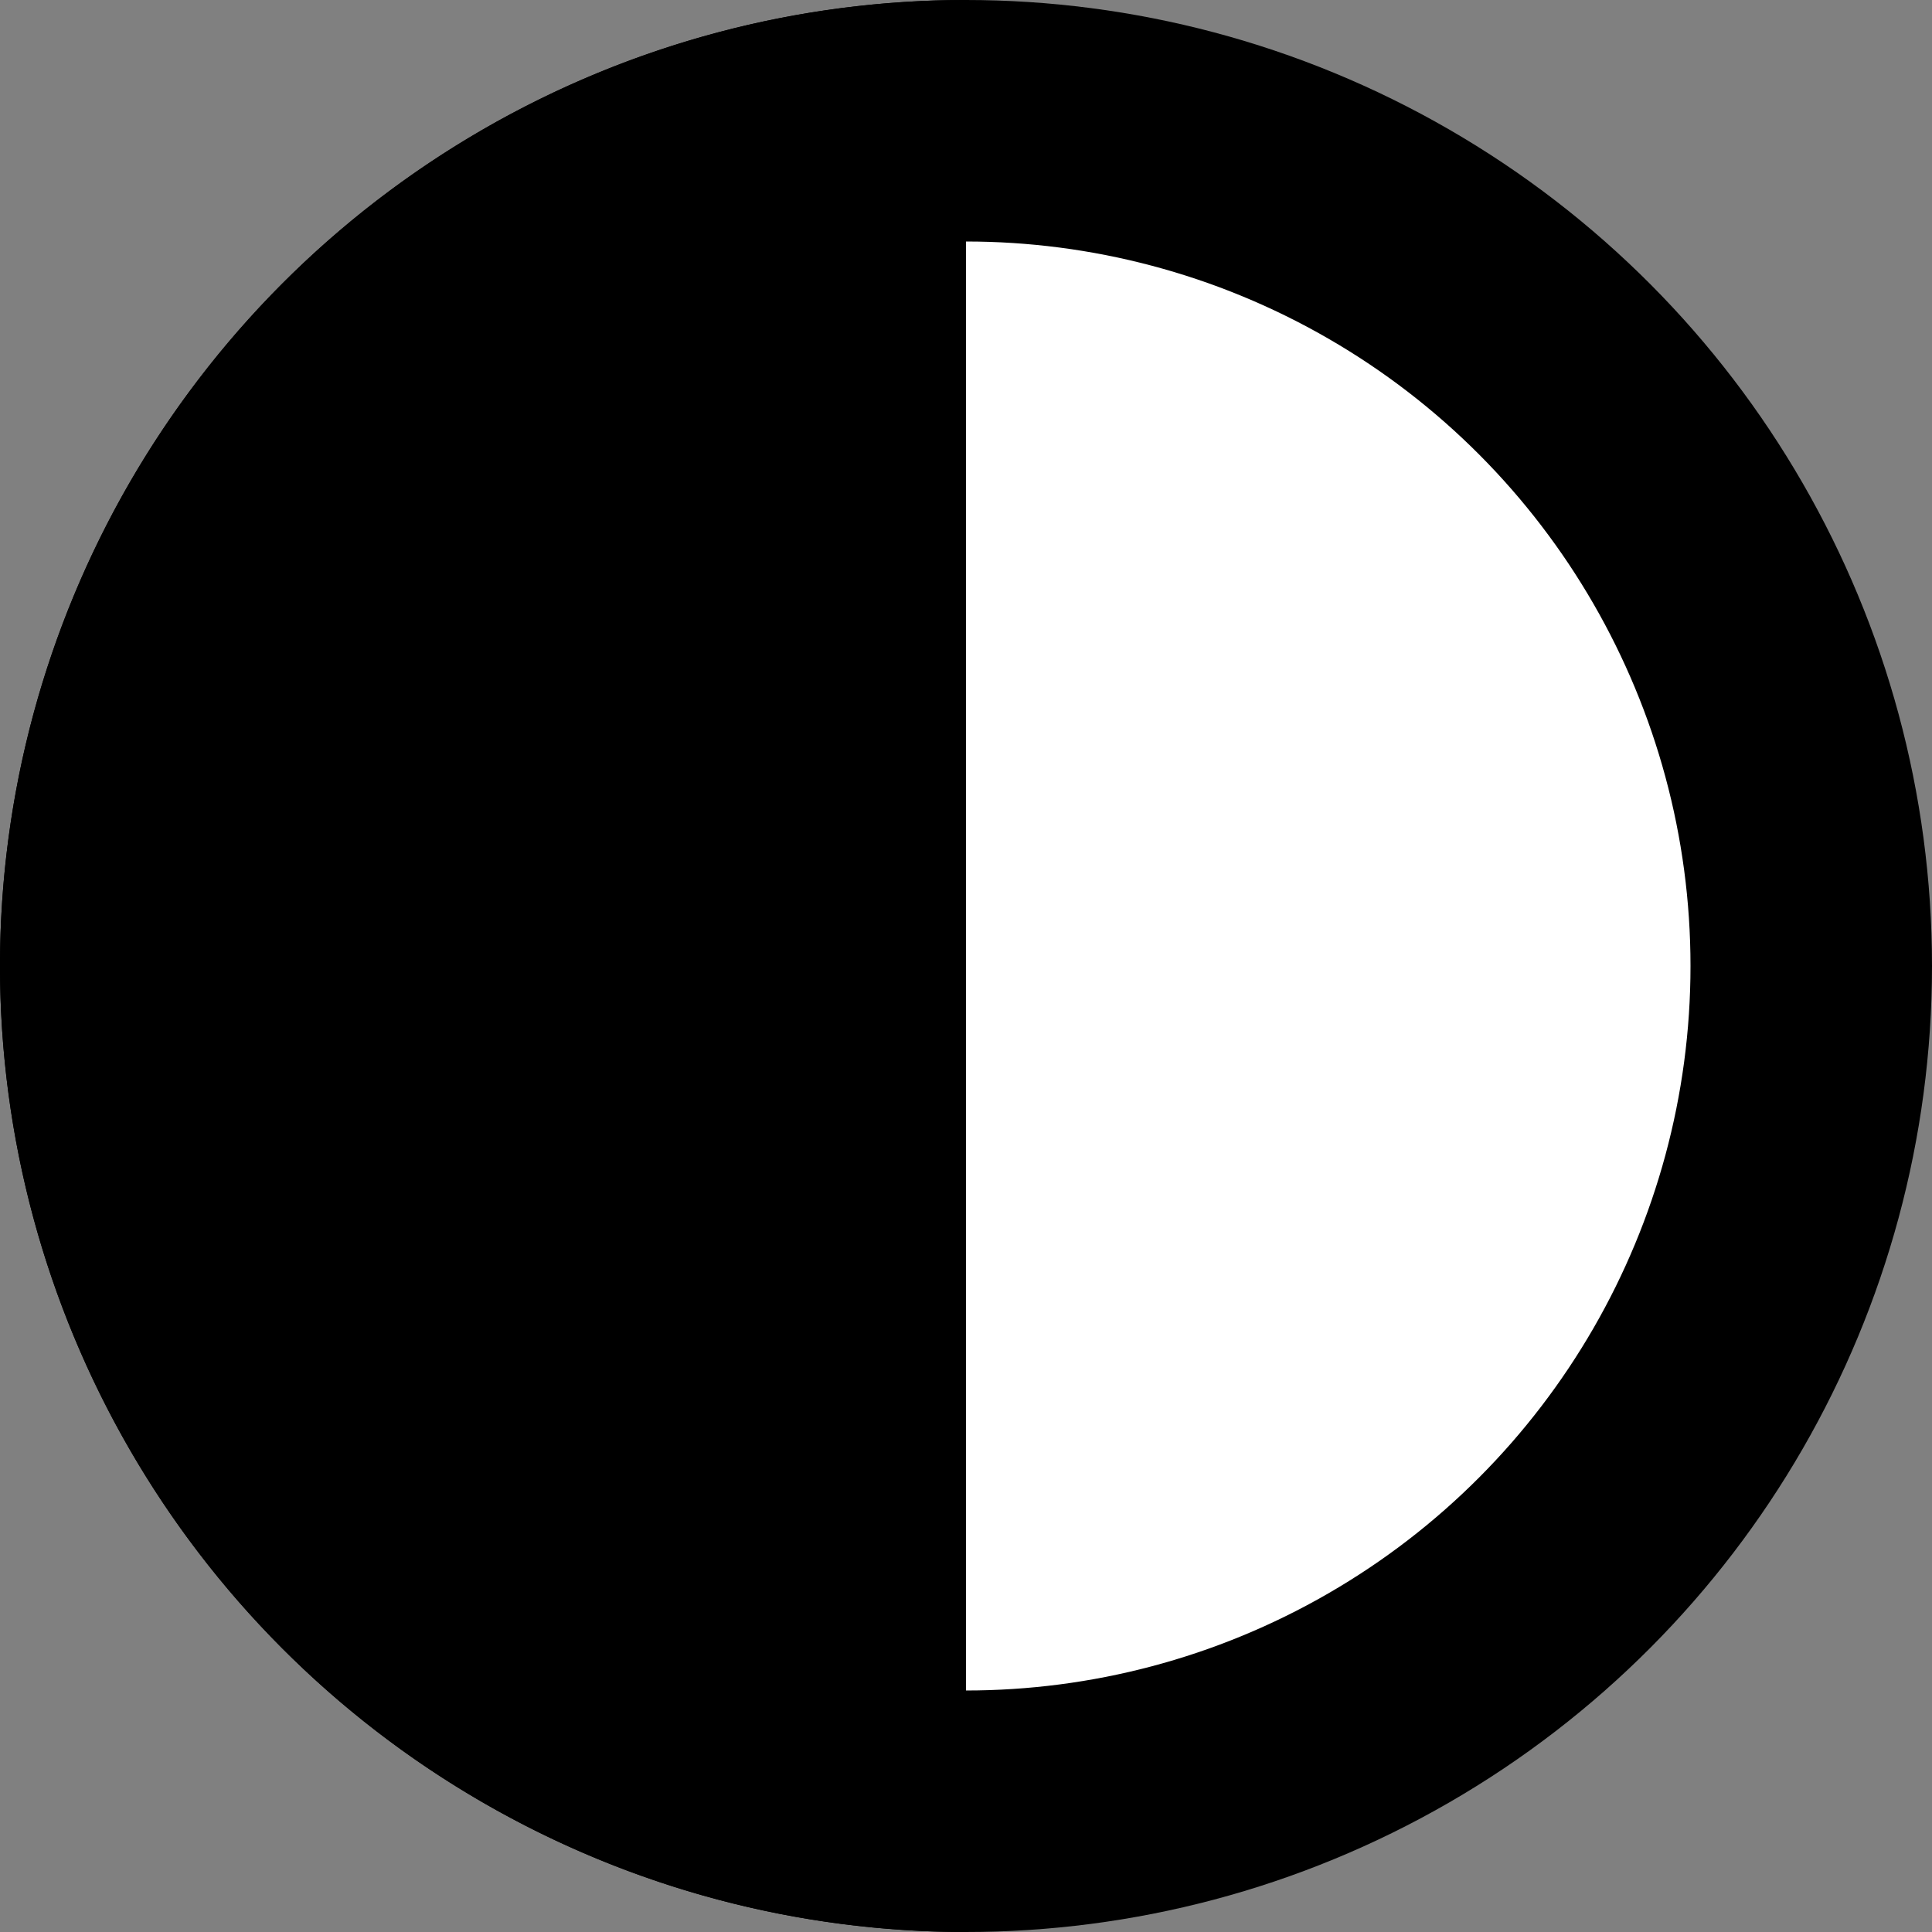
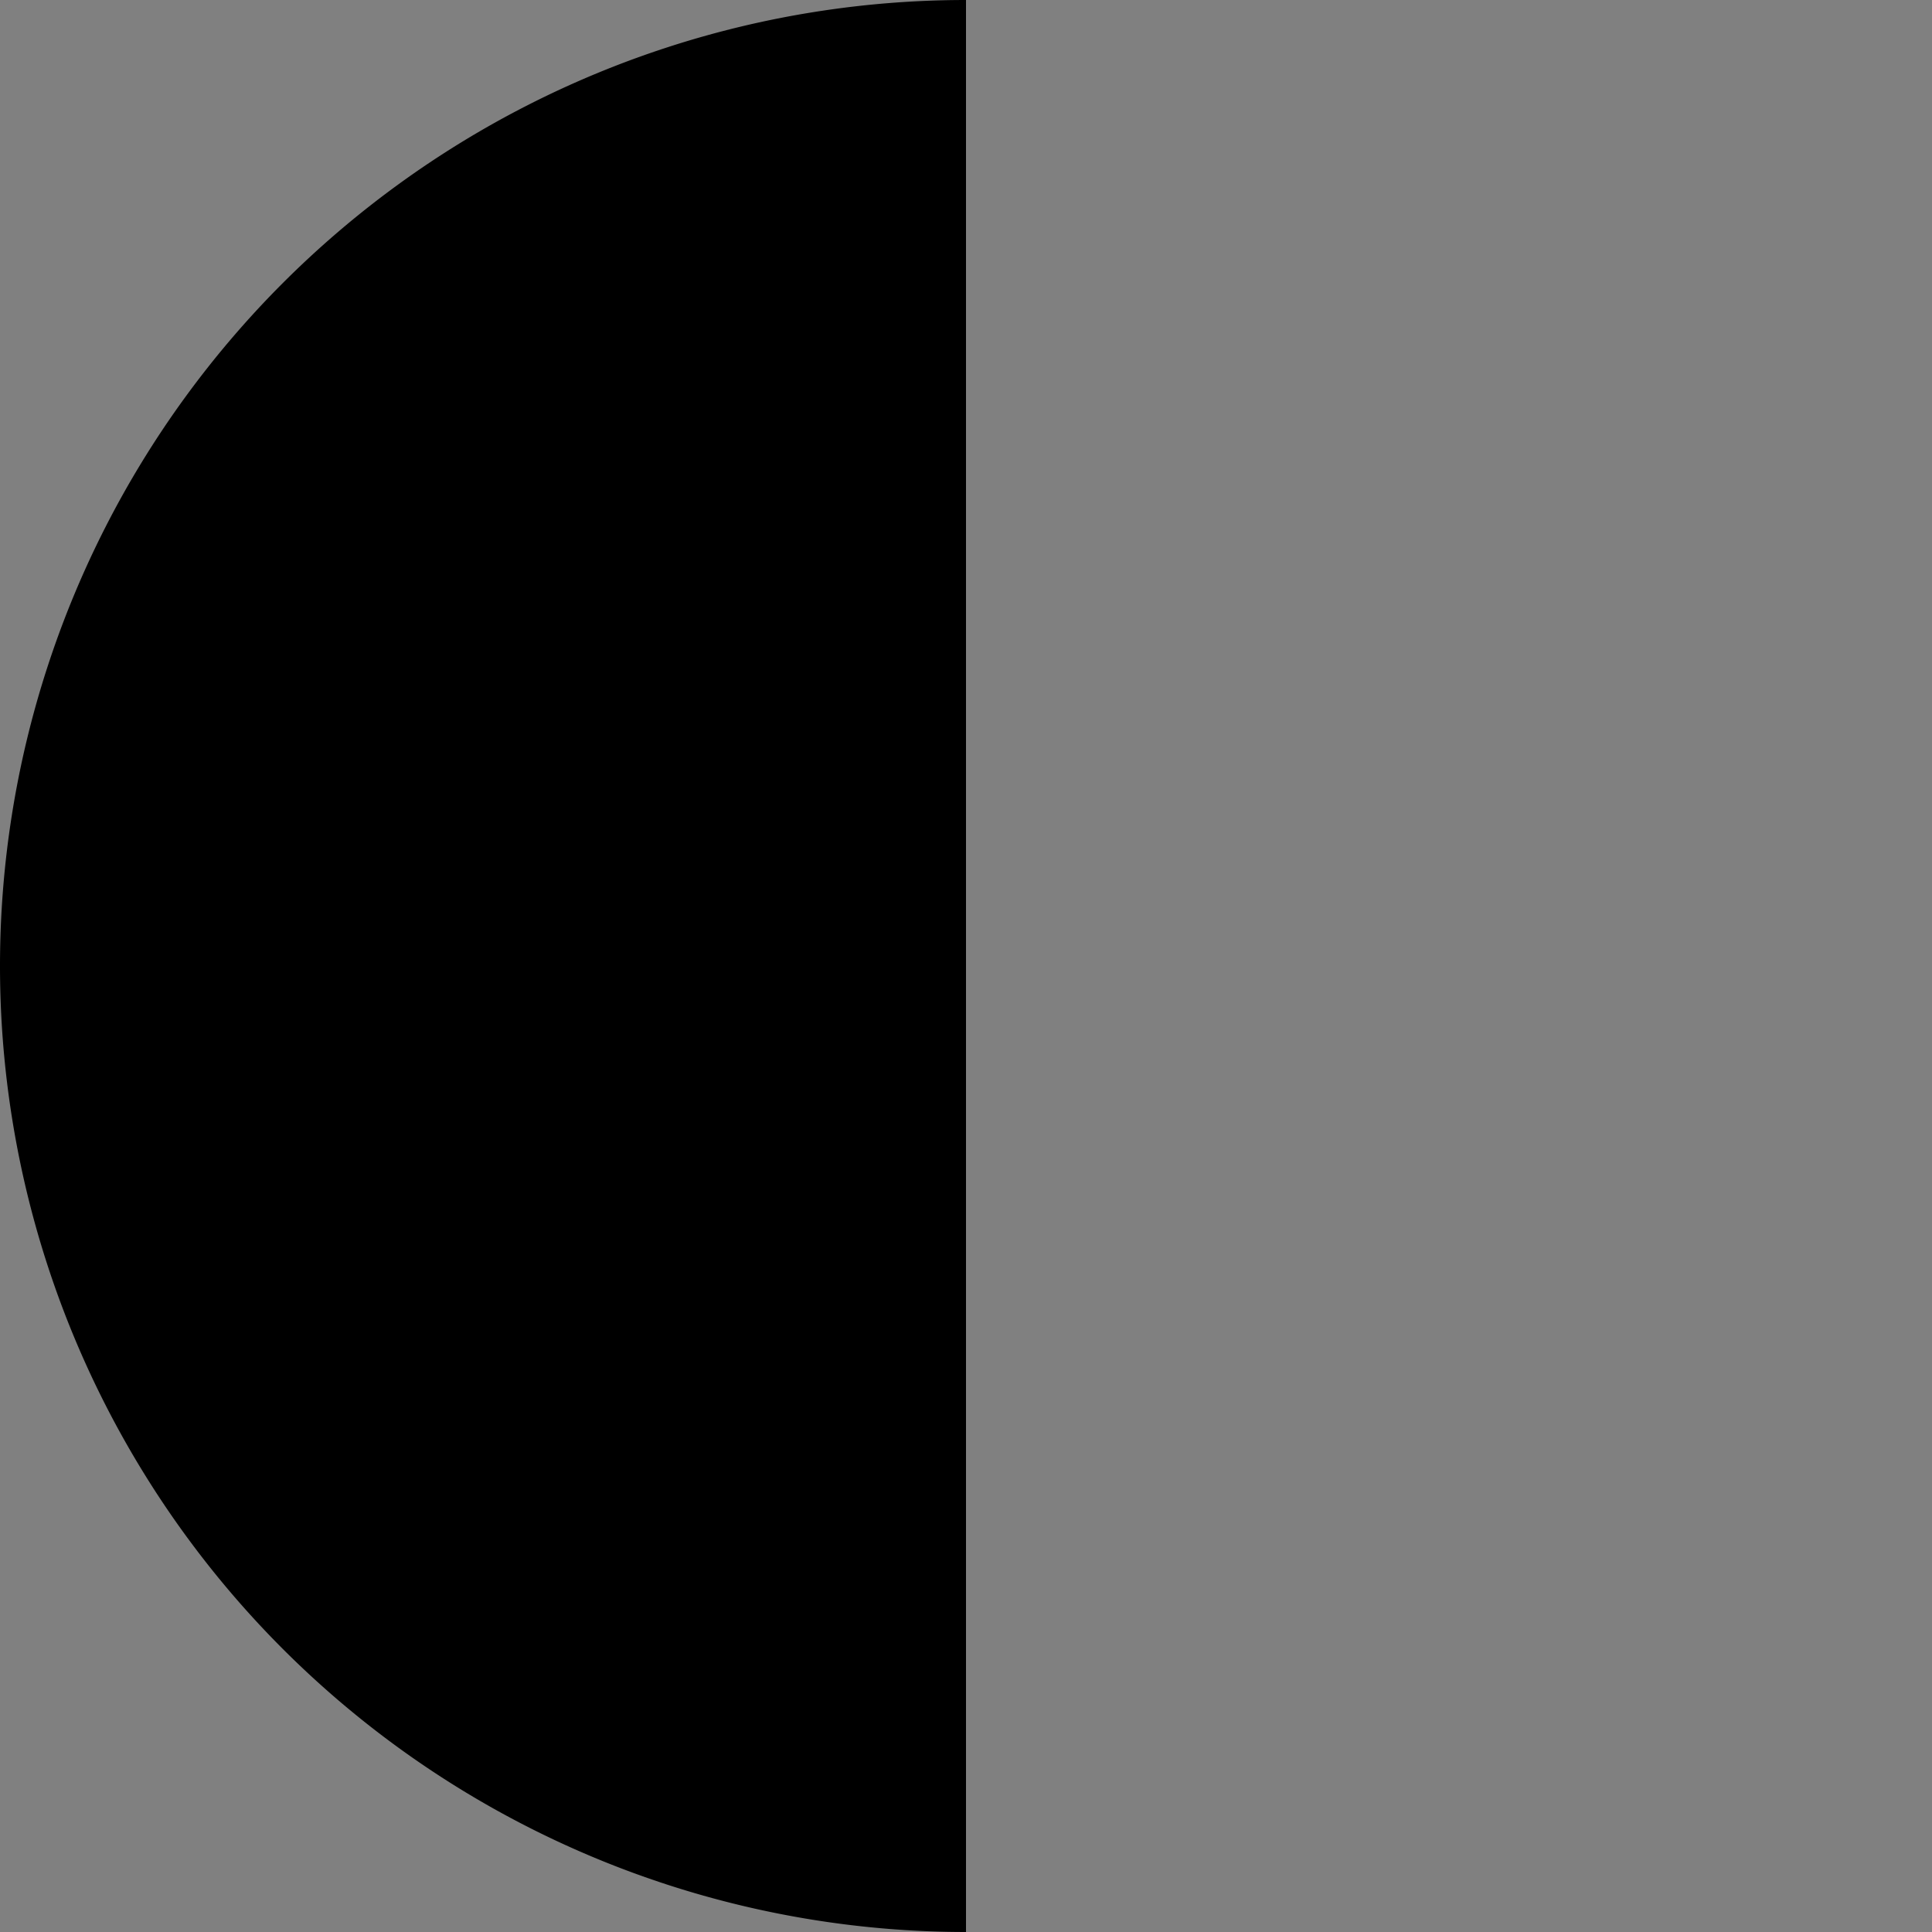
<svg xmlns="http://www.w3.org/2000/svg" viewBox="0 0 16 16" width="16" height="16">
  <rect x="0" y="0" width="16" height="16" fill="#808080" stroke="none" />
-   <circle cx="8" cy="8" r="7" stroke-width="2px" stroke="black" fill="white" />
  <path d="M8,0 A7,7 0 0,0 8,16" fill="black" />
</svg>